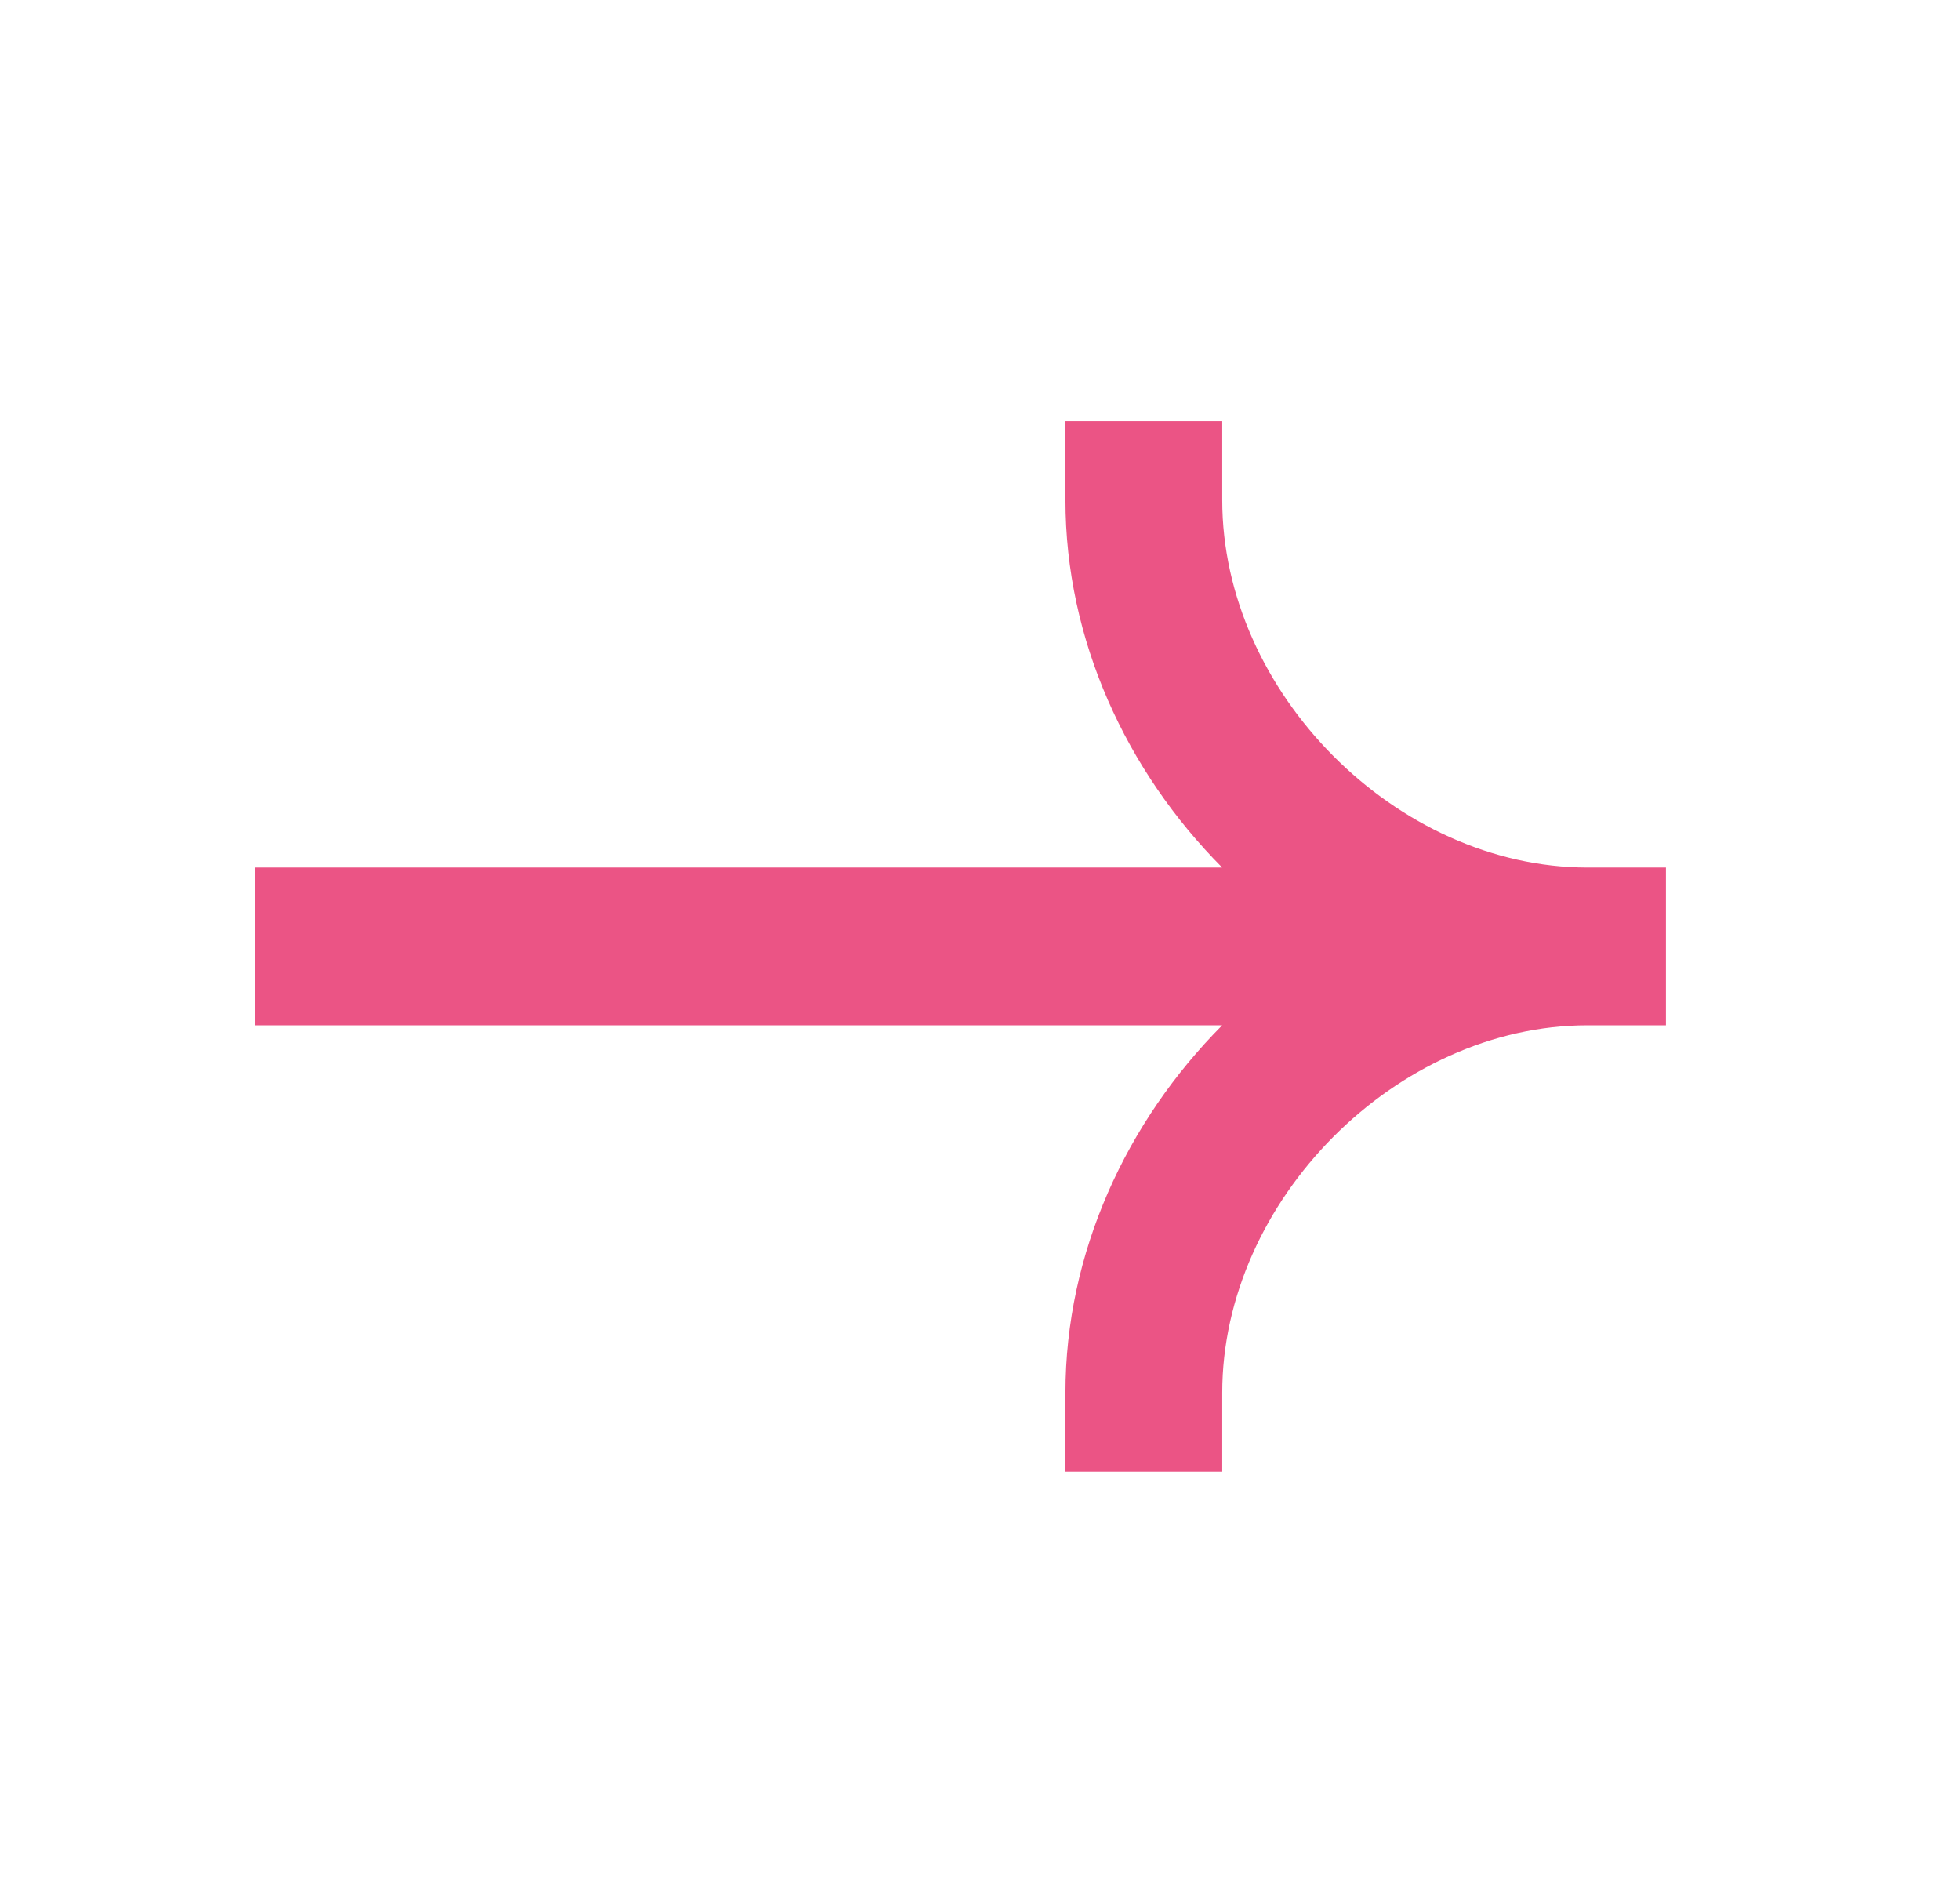
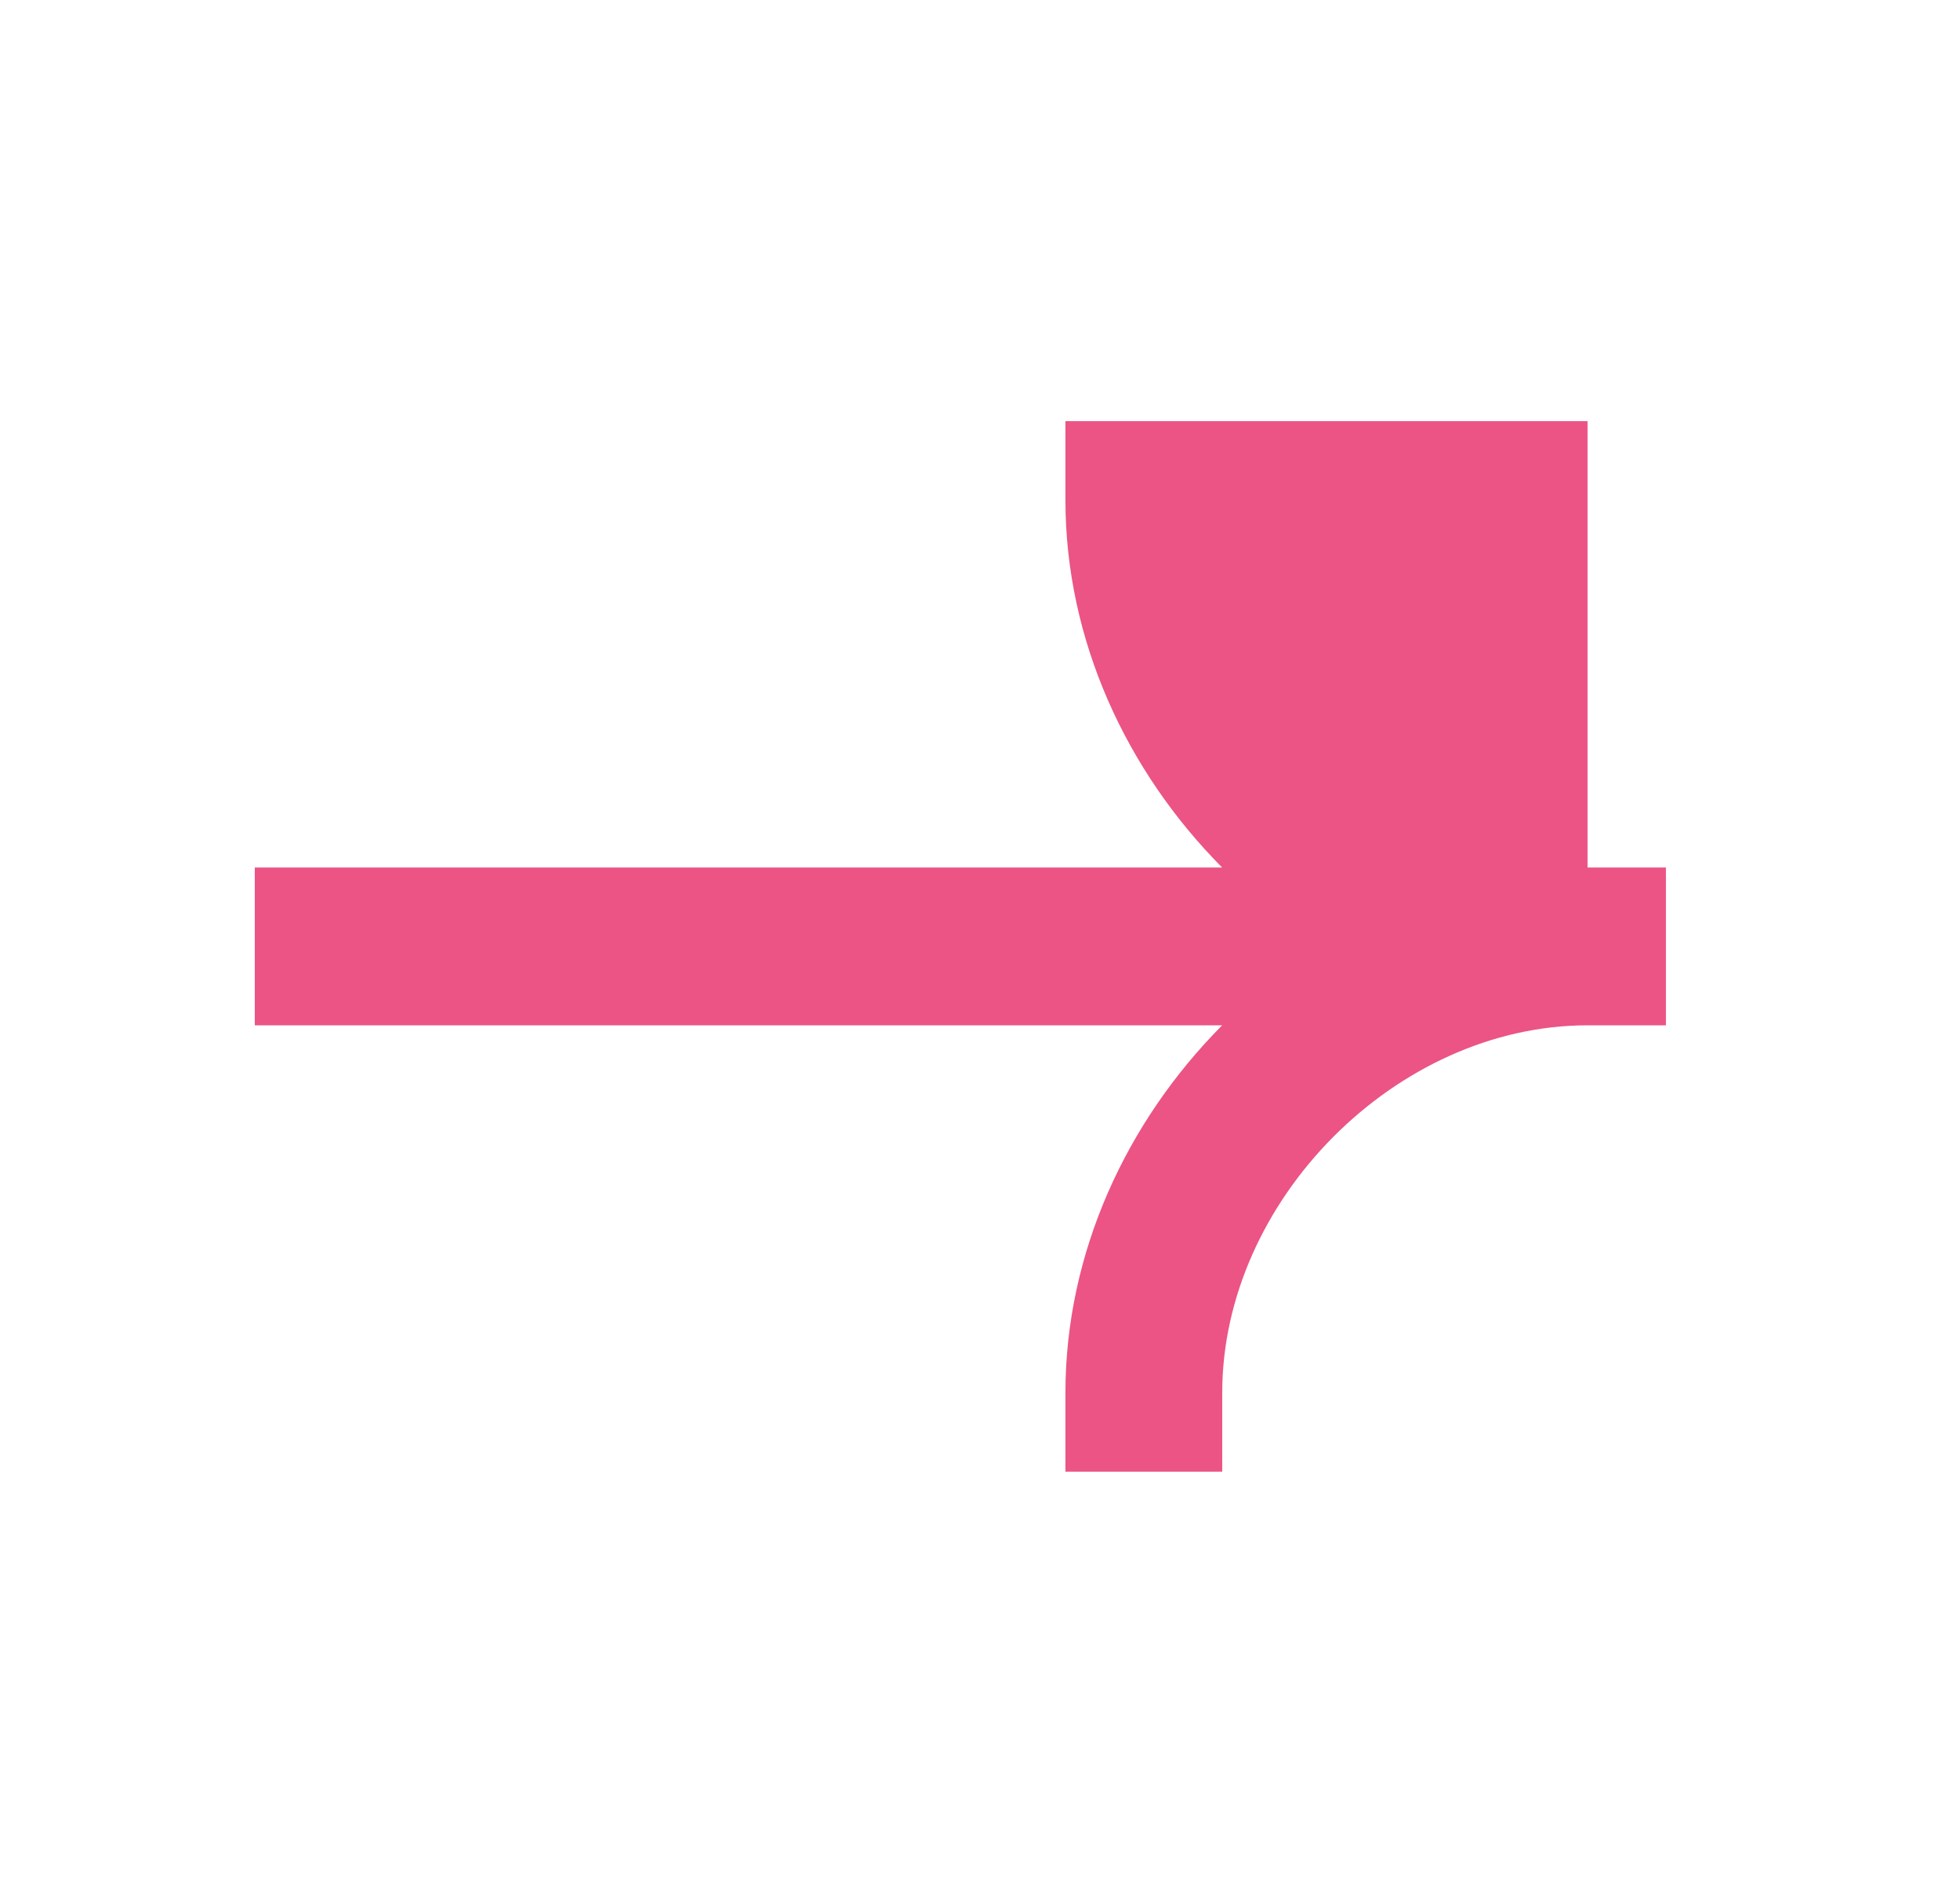
<svg xmlns="http://www.w3.org/2000/svg" width="29" height="28" viewBox="0 0 29 28" fill="none">
-   <path fill-rule="evenodd" clip-rule="evenodd" d="M23.489 12.833C20.662 12.833 18.084 10.242 18.084 7.397V6.23H15.764V7.397C15.764 9.466 16.666 11.408 18.083 12.833H3.77V15.167H18.083C16.666 16.592 15.764 18.534 15.764 20.603V21.77H18.084V20.603C18.084 17.758 20.662 15.167 23.489 15.167H24.649V12.833H23.489Z" fill="#EB5485" />
+   <path fill-rule="evenodd" clip-rule="evenodd" d="M23.489 12.833V6.23H15.764V7.397C15.764 9.466 16.666 11.408 18.083 12.833H3.77V15.167H18.083C16.666 16.592 15.764 18.534 15.764 20.603V21.77H18.084V20.603C18.084 17.758 20.662 15.167 23.489 15.167H24.649V12.833H23.489Z" fill="#EB5485" />
</svg>